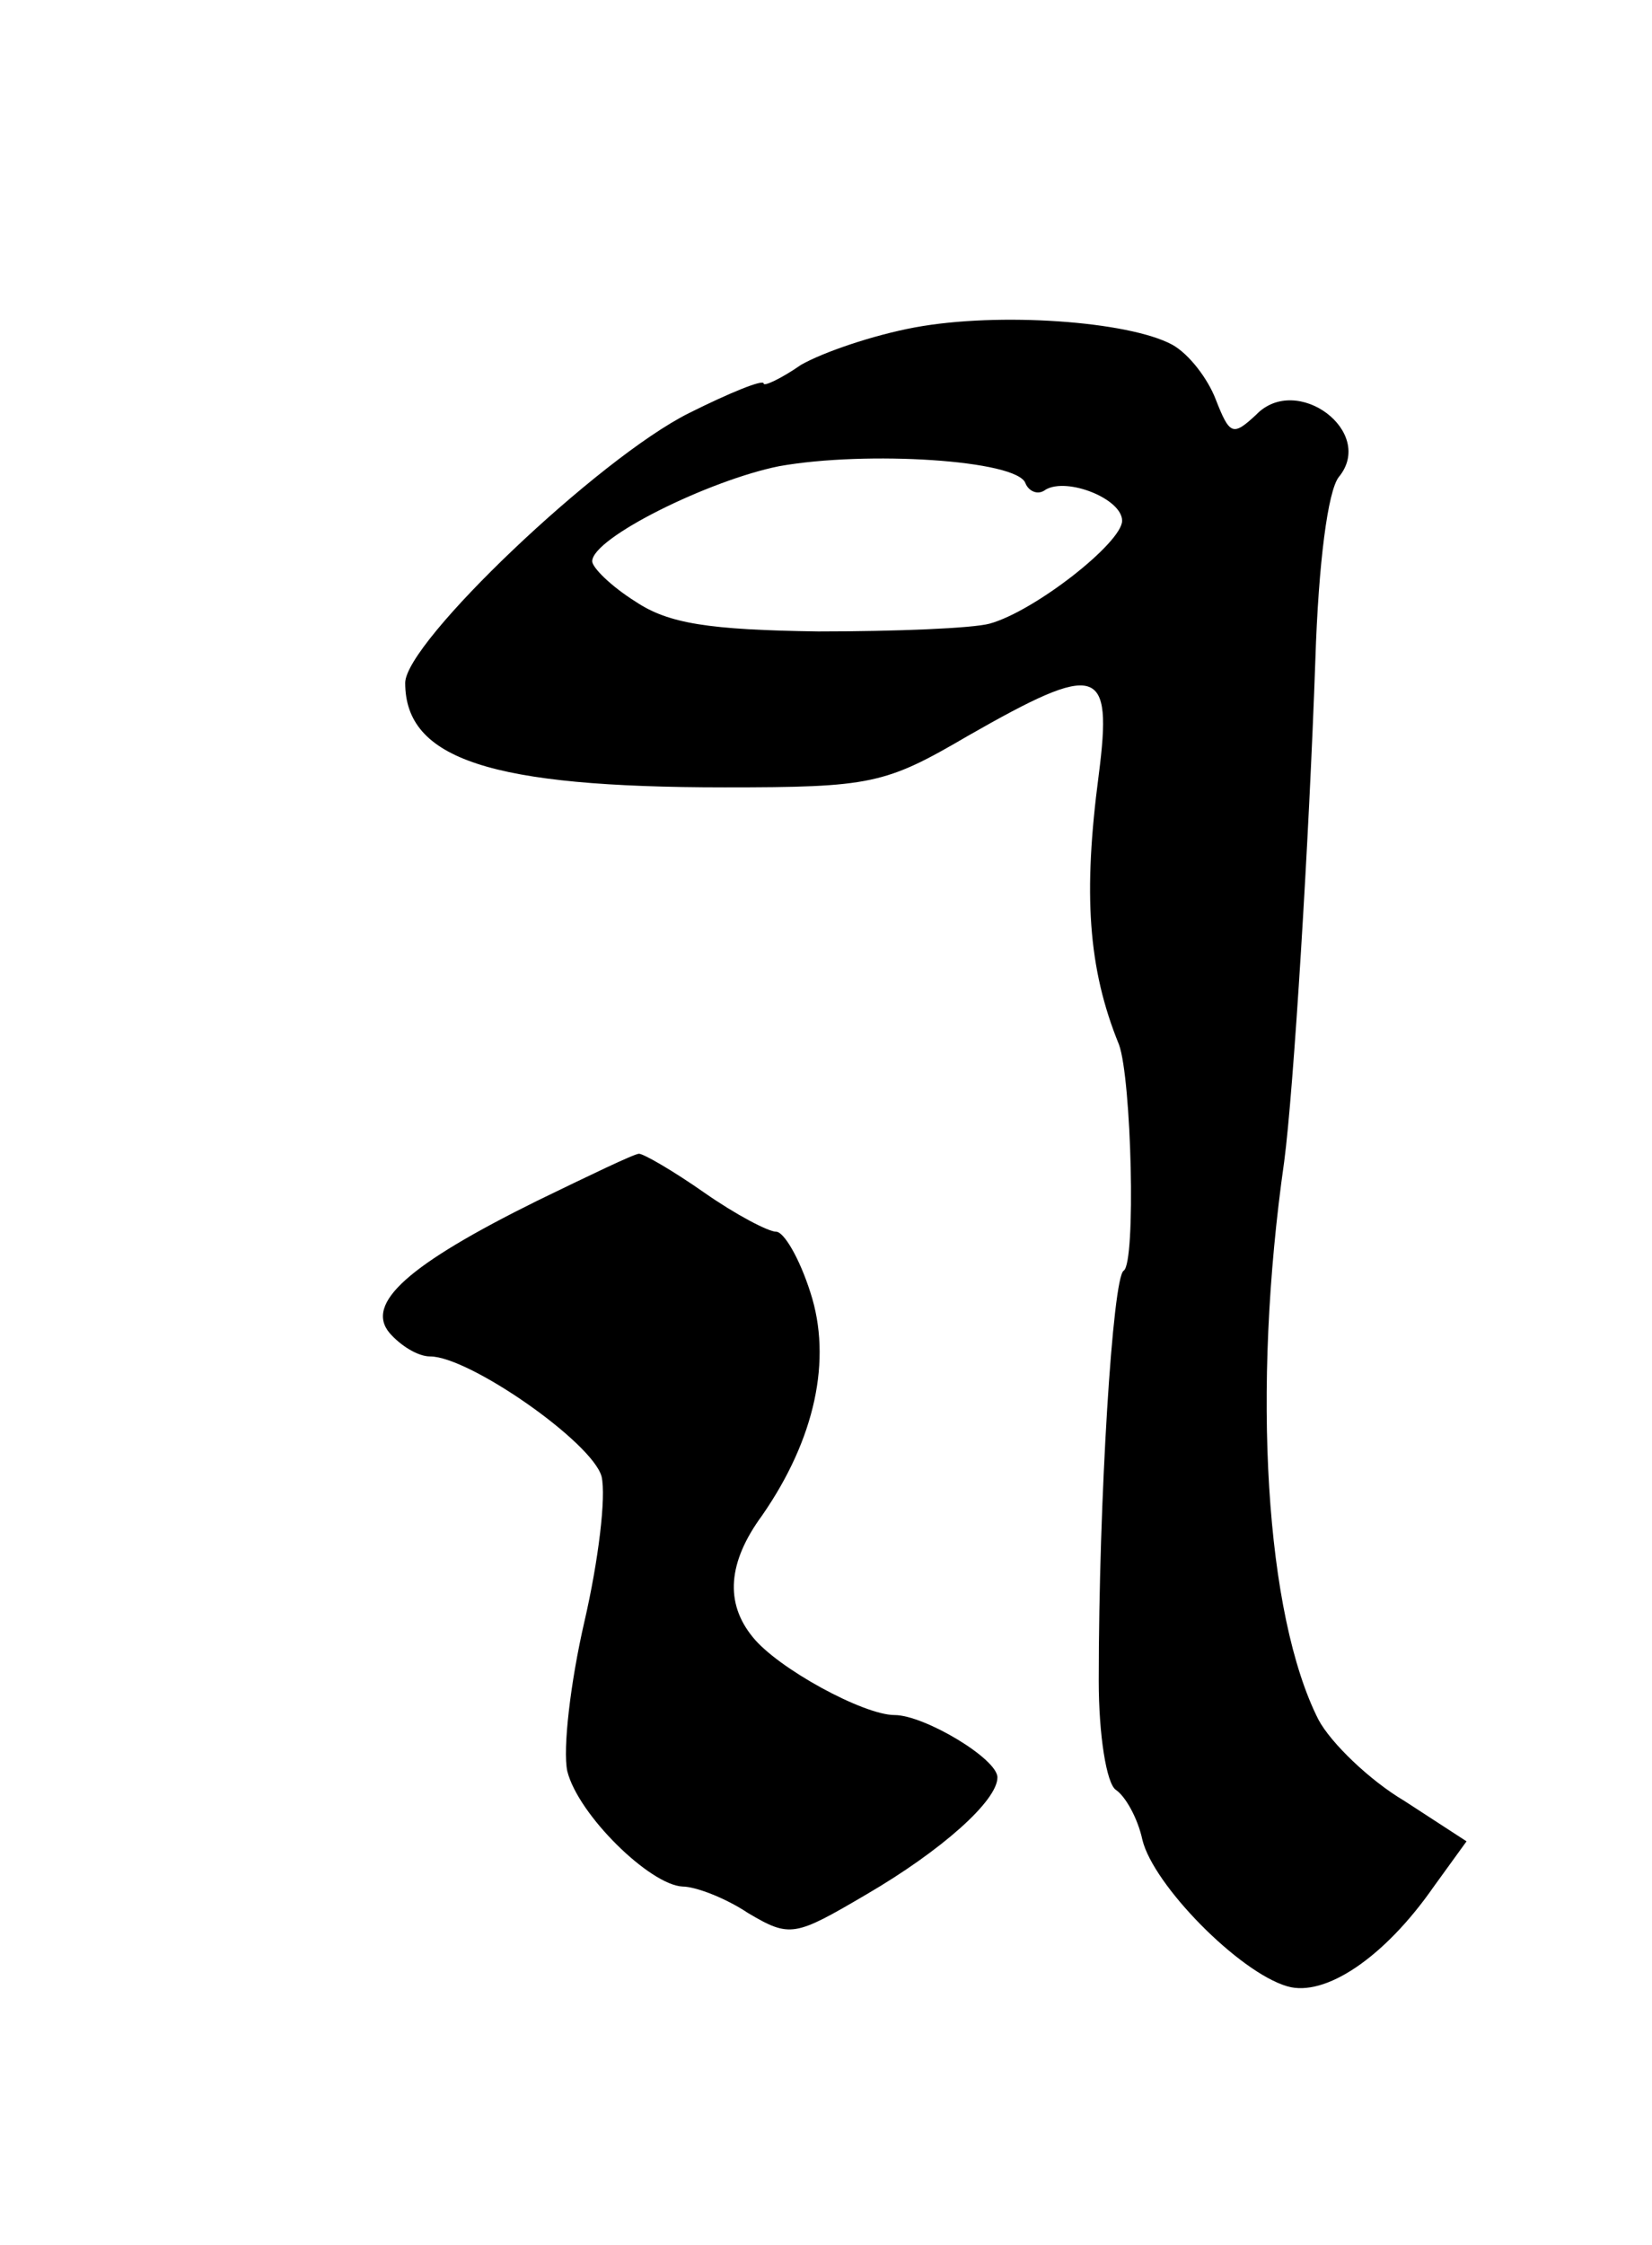
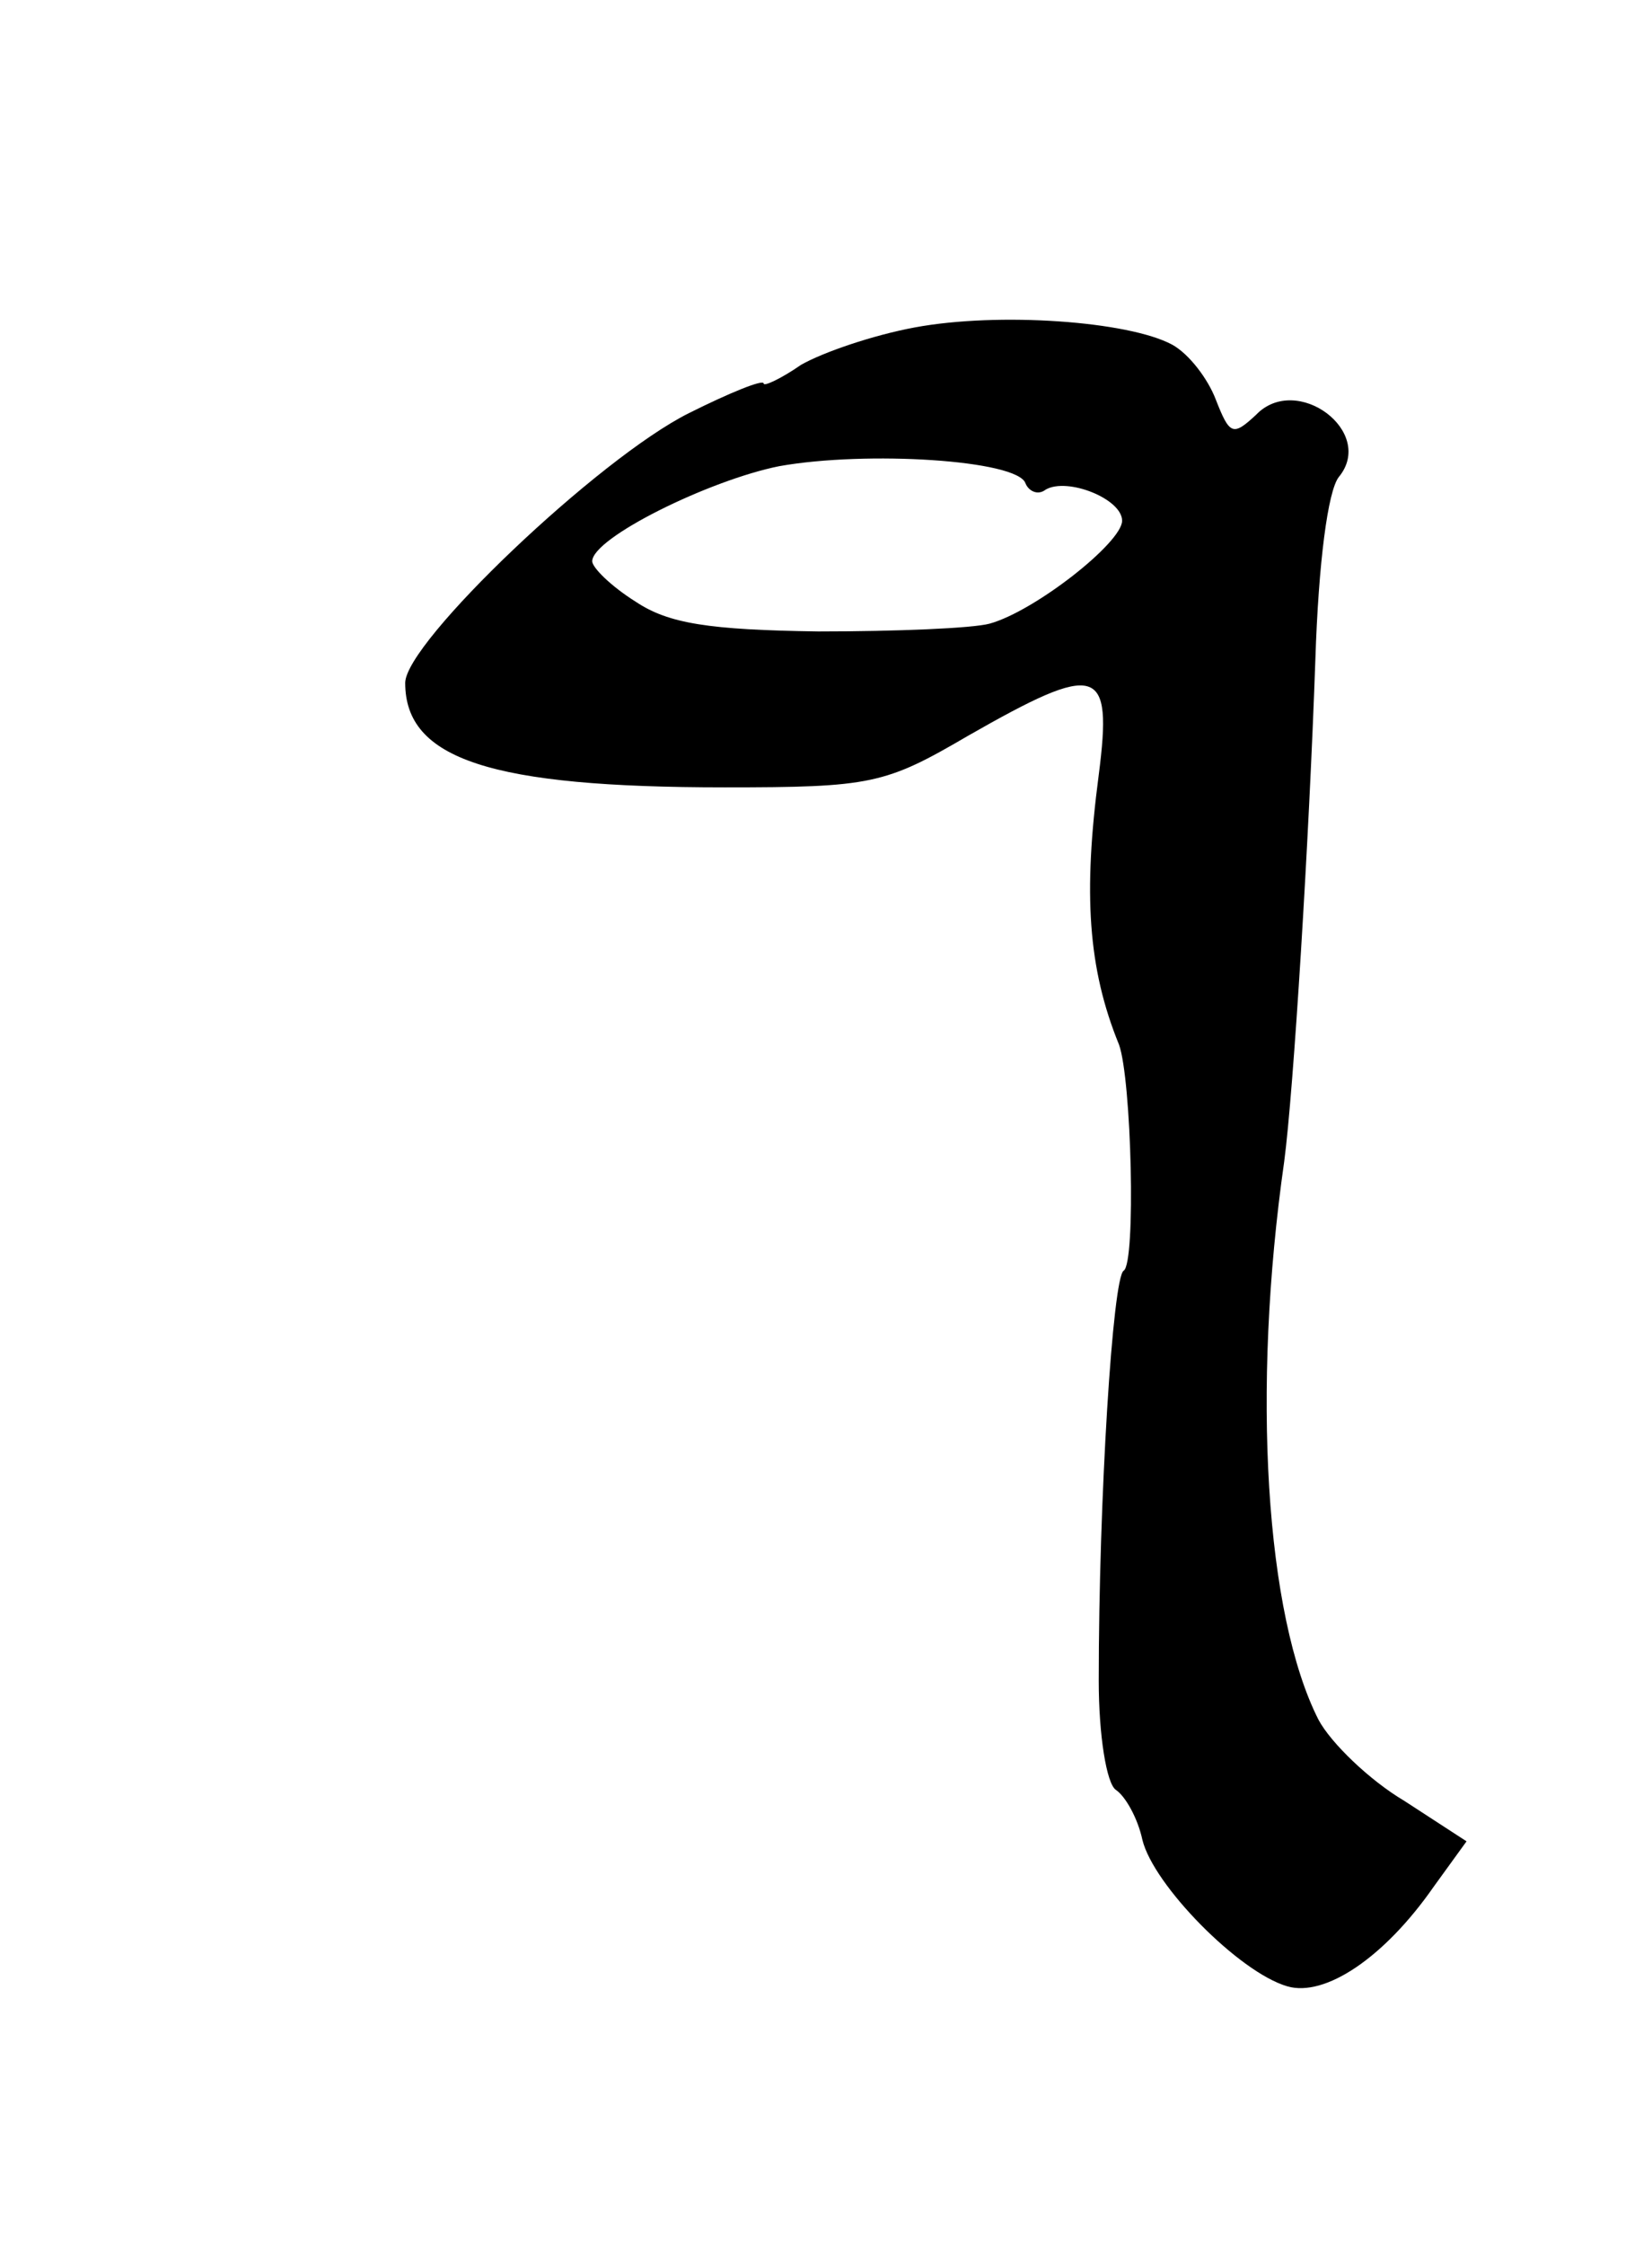
<svg xmlns="http://www.w3.org/2000/svg" version="1.0" width="106pt" height="144pt" viewBox="0 0 106 144" preserveAspectRatio="xMidYMid meet">
  <g transform="translate(0,144) scale(0.1,-0.1)" fill="#000000" stroke="none">
    <path d="M587 1230 c-27 -5 -59 -16 -73 -24 -13 -9 -24 -14 -24 -12 0 3 -22 -6 -48 -19 -58 -29 -182 -147 -182 -173 0 -49 55 -67 205 -67 94 0 103 2 156 33 84 48 93 45 84 -25 -10 -76 -7 -124 13 -173 8 -22 11 -140 3 -145 -7 -4 -16 -146 -16 -263 0 -35 5 -66 11 -70 6 -4 14 -18 17 -32 7 -29 62 -85 93 -94 24 -7 62 18 94 64 l21 29 -40 26 c-22 13 -47 37 -55 52 -34 67 -43 211 -22 358 6 45 16 207 20 322 2 62 8 108 15 117 24 29 -27 67 -53 40 -15 -14 -17 -13 -26 10 -5 13 -17 29 -28 35 -28 15 -111 21 -165 11z m71 -100 c2 -5 8 -8 13 -4 14 8 49 -6 49 -20 0 -14 -56 -58 -85 -66 -11 -3 -60 -5 -110 -5 -70 1 -96 5 -117 19 -16 10 -28 22 -28 26 0 15 75 52 120 61 56 10 153 4 158 -11z" />
-     <path d="M345 670 c-83 -41 -111 -66 -95 -85 7 -8 18 -15 26 -15 25 0 104 -55 110 -77 3 -13 -2 -54 -11 -93 -9 -39 -14 -82 -11 -96 7 -28 53 -73 74 -74 8 0 27 -7 42 -17 27 -16 30 -15 76 12 48 28 84 60 84 75 0 12 -47 40 -66 40 -20 0 -75 30 -91 50 -18 22 -16 48 6 78 34 49 45 100 31 143 -7 22 -17 39 -22 39 -5 0 -26 11 -46 25 -20 14 -39 25 -42 25 -3 0 -32 -14 -65 -30z" />
  </g>
</svg>